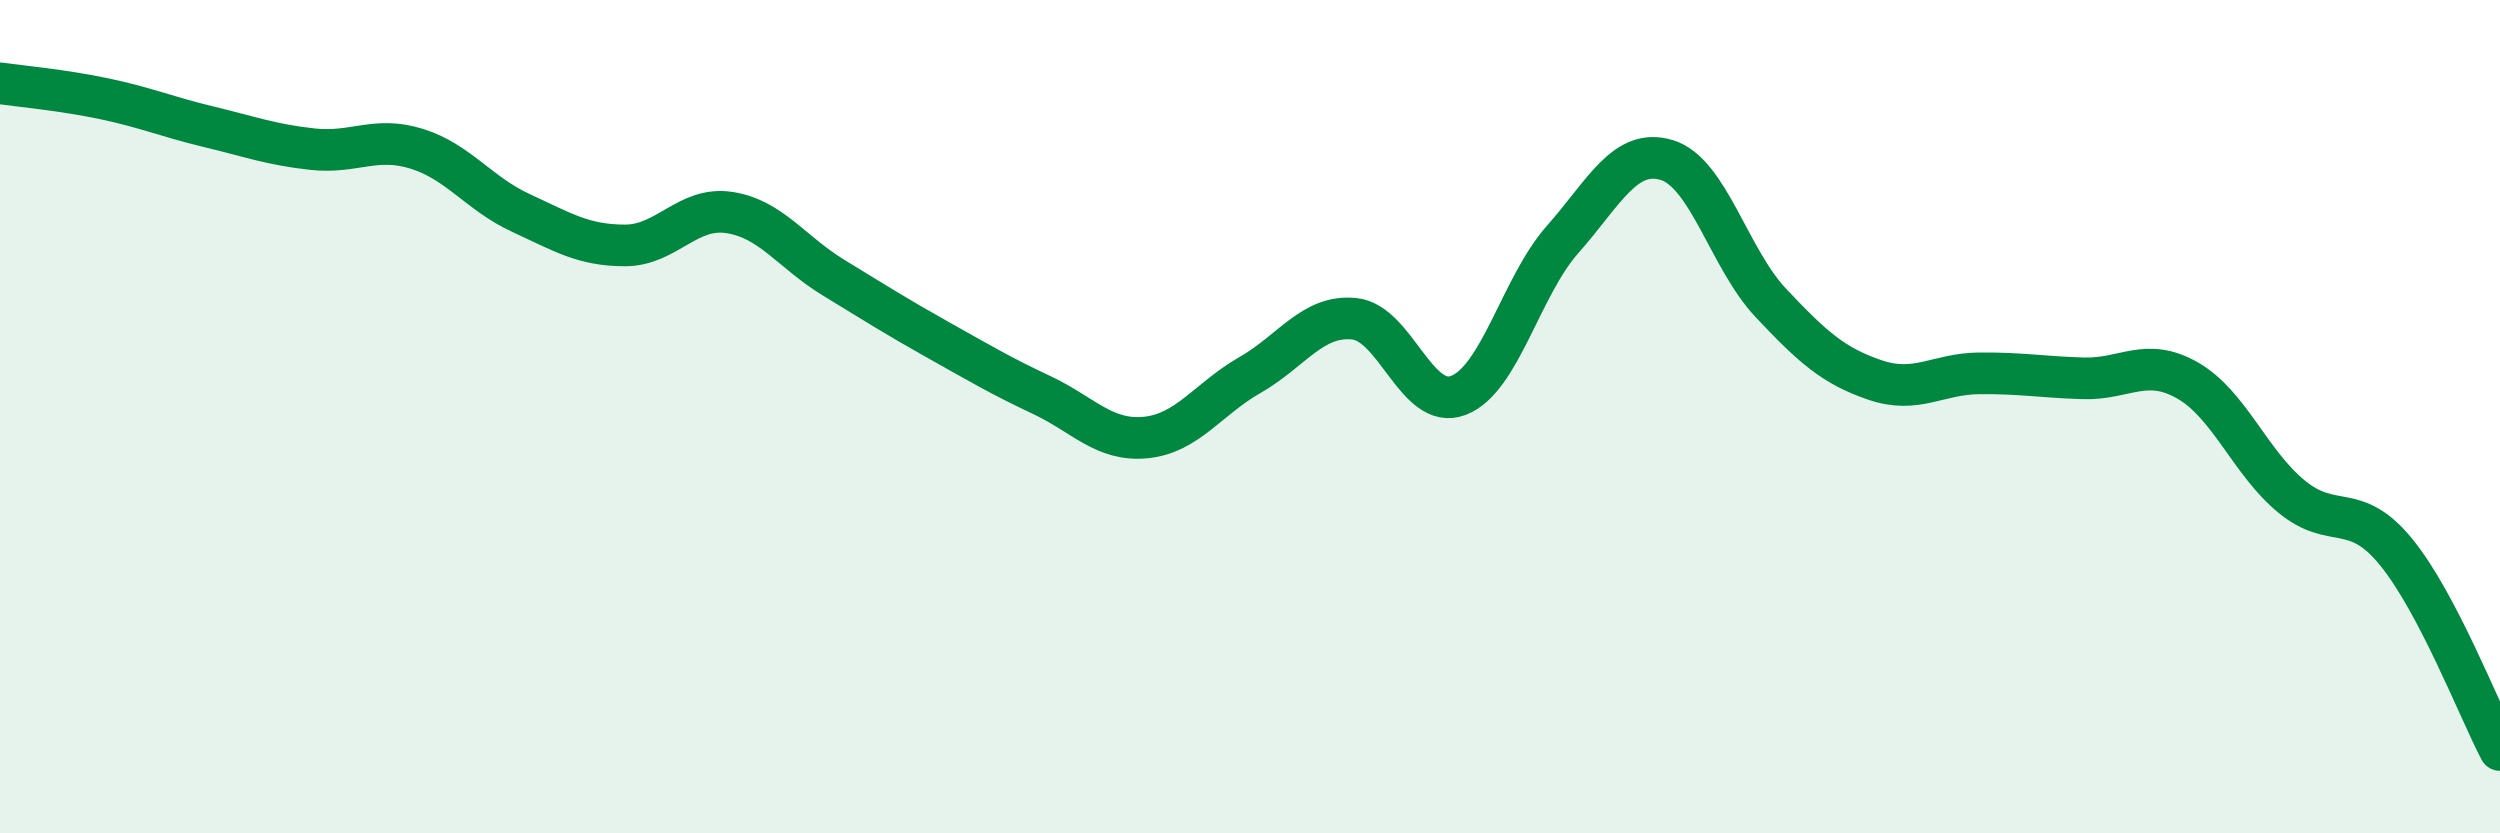
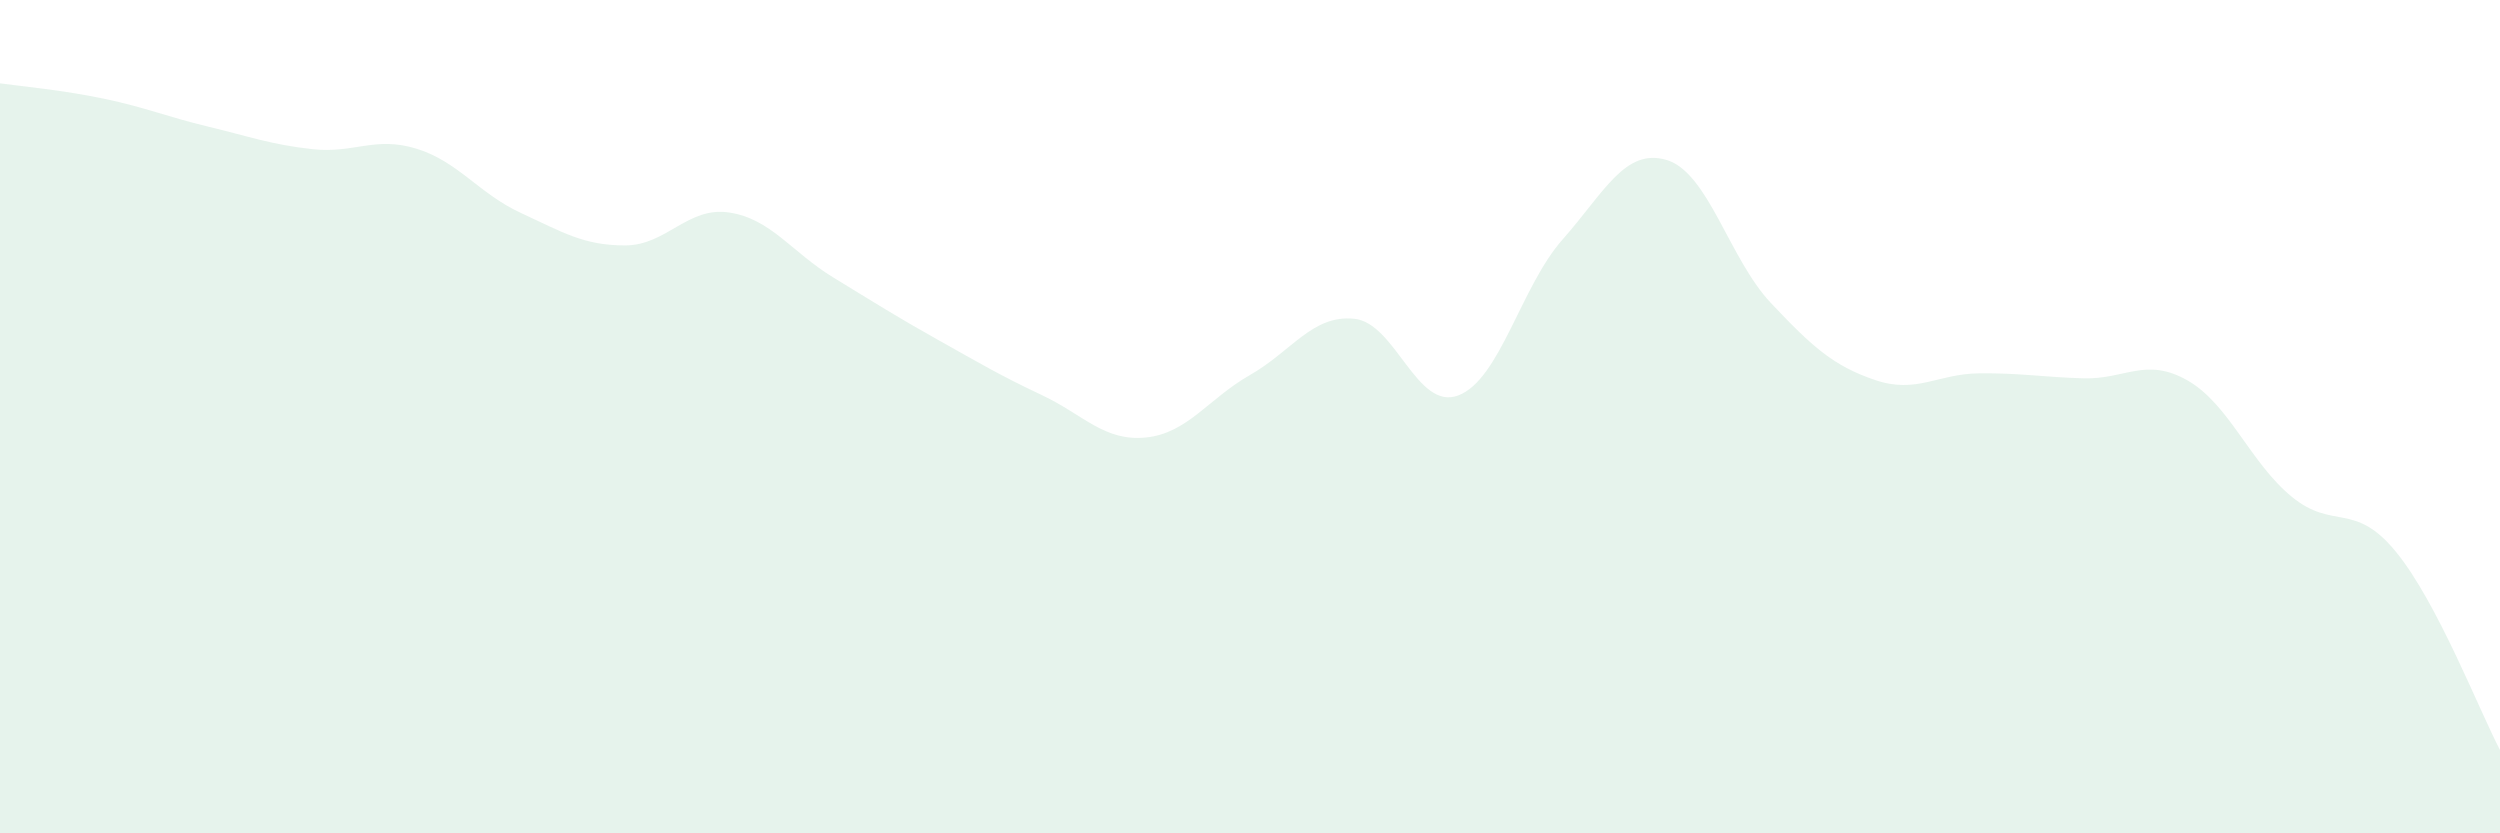
<svg xmlns="http://www.w3.org/2000/svg" width="60" height="20" viewBox="0 0 60 20">
  <path d="M 0,2 C 0.5,2.07 1.5,2.16 2.5,2.37 C 3.5,2.58 4,2.8 5,3.04 C 6,3.28 6.5,3.47 7.5,3.58 C 8.5,3.69 9,3.26 10,3.57 C 11,3.88 11.5,4.65 12.5,5.11 C 13.5,5.57 14,5.89 15,5.89 C 16,5.89 16.5,4.95 17.5,5.1 C 18.5,5.25 19,6.05 20,6.66 C 21,7.27 21.5,7.59 22.5,8.15 C 23.5,8.71 24,9.01 25,9.48 C 26,9.95 26.5,10.6 27.5,10.5 C 28.5,10.4 29,9.57 30,9 C 31,8.43 31.5,7.55 32.5,7.65 C 33.5,7.75 34,9.87 35,9.49 C 36,9.11 36.5,6.88 37.5,5.75 C 38.5,4.62 39,3.54 40,3.84 C 41,4.14 41.5,6.21 42.5,7.27 C 43.5,8.33 44,8.78 45,9.12 C 46,9.46 46.5,8.97 47.5,8.96 C 48.5,8.95 49,9.05 50,9.08 C 51,9.11 51.5,8.56 52.5,9.13 C 53.5,9.7 54,11.1 55,11.92 C 56,12.74 56.5,12.02 57.5,13.24 C 58.5,14.46 59.5,17.05 60,18L60 20L0 20Z" fill="#008740" opacity="0.1" stroke-linecap="round" stroke-linejoin="round" />
-   <path d="M 0,2 C 0.5,2.07 1.5,2.16 2.5,2.37 C 3.5,2.58 4,2.8 5,3.04 C 6,3.28 6.5,3.47 7.5,3.58 C 8.5,3.69 9,3.26 10,3.57 C 11,3.88 11.5,4.65 12.5,5.11 C 13.5,5.57 14,5.89 15,5.89 C 16,5.89 16.5,4.95 17.5,5.1 C 18.5,5.25 19,6.05 20,6.66 C 21,7.27 21.5,7.59 22.5,8.15 C 23.5,8.71 24,9.01 25,9.48 C 26,9.95 26.5,10.6 27.5,10.5 C 28.5,10.4 29,9.57 30,9 C 31,8.43 31.5,7.55 32.5,7.65 C 33.5,7.75 34,9.87 35,9.49 C 36,9.11 36.5,6.88 37.5,5.75 C 38.5,4.62 39,3.54 40,3.84 C 41,4.14 41.5,6.21 42.5,7.27 C 43.5,8.33 44,8.78 45,9.12 C 46,9.46 46.5,8.97 47.5,8.96 C 48.5,8.95 49,9.05 50,9.08 C 51,9.11 51.5,8.56 52.5,9.13 C 53.5,9.7 54,11.1 55,11.92 C 56,12.74 56.5,12.02 57.5,13.24 C 58.5,14.46 59.5,17.05 60,18" stroke="#008740" stroke-width="1" fill="none" stroke-linecap="round" stroke-linejoin="round" />
</svg>